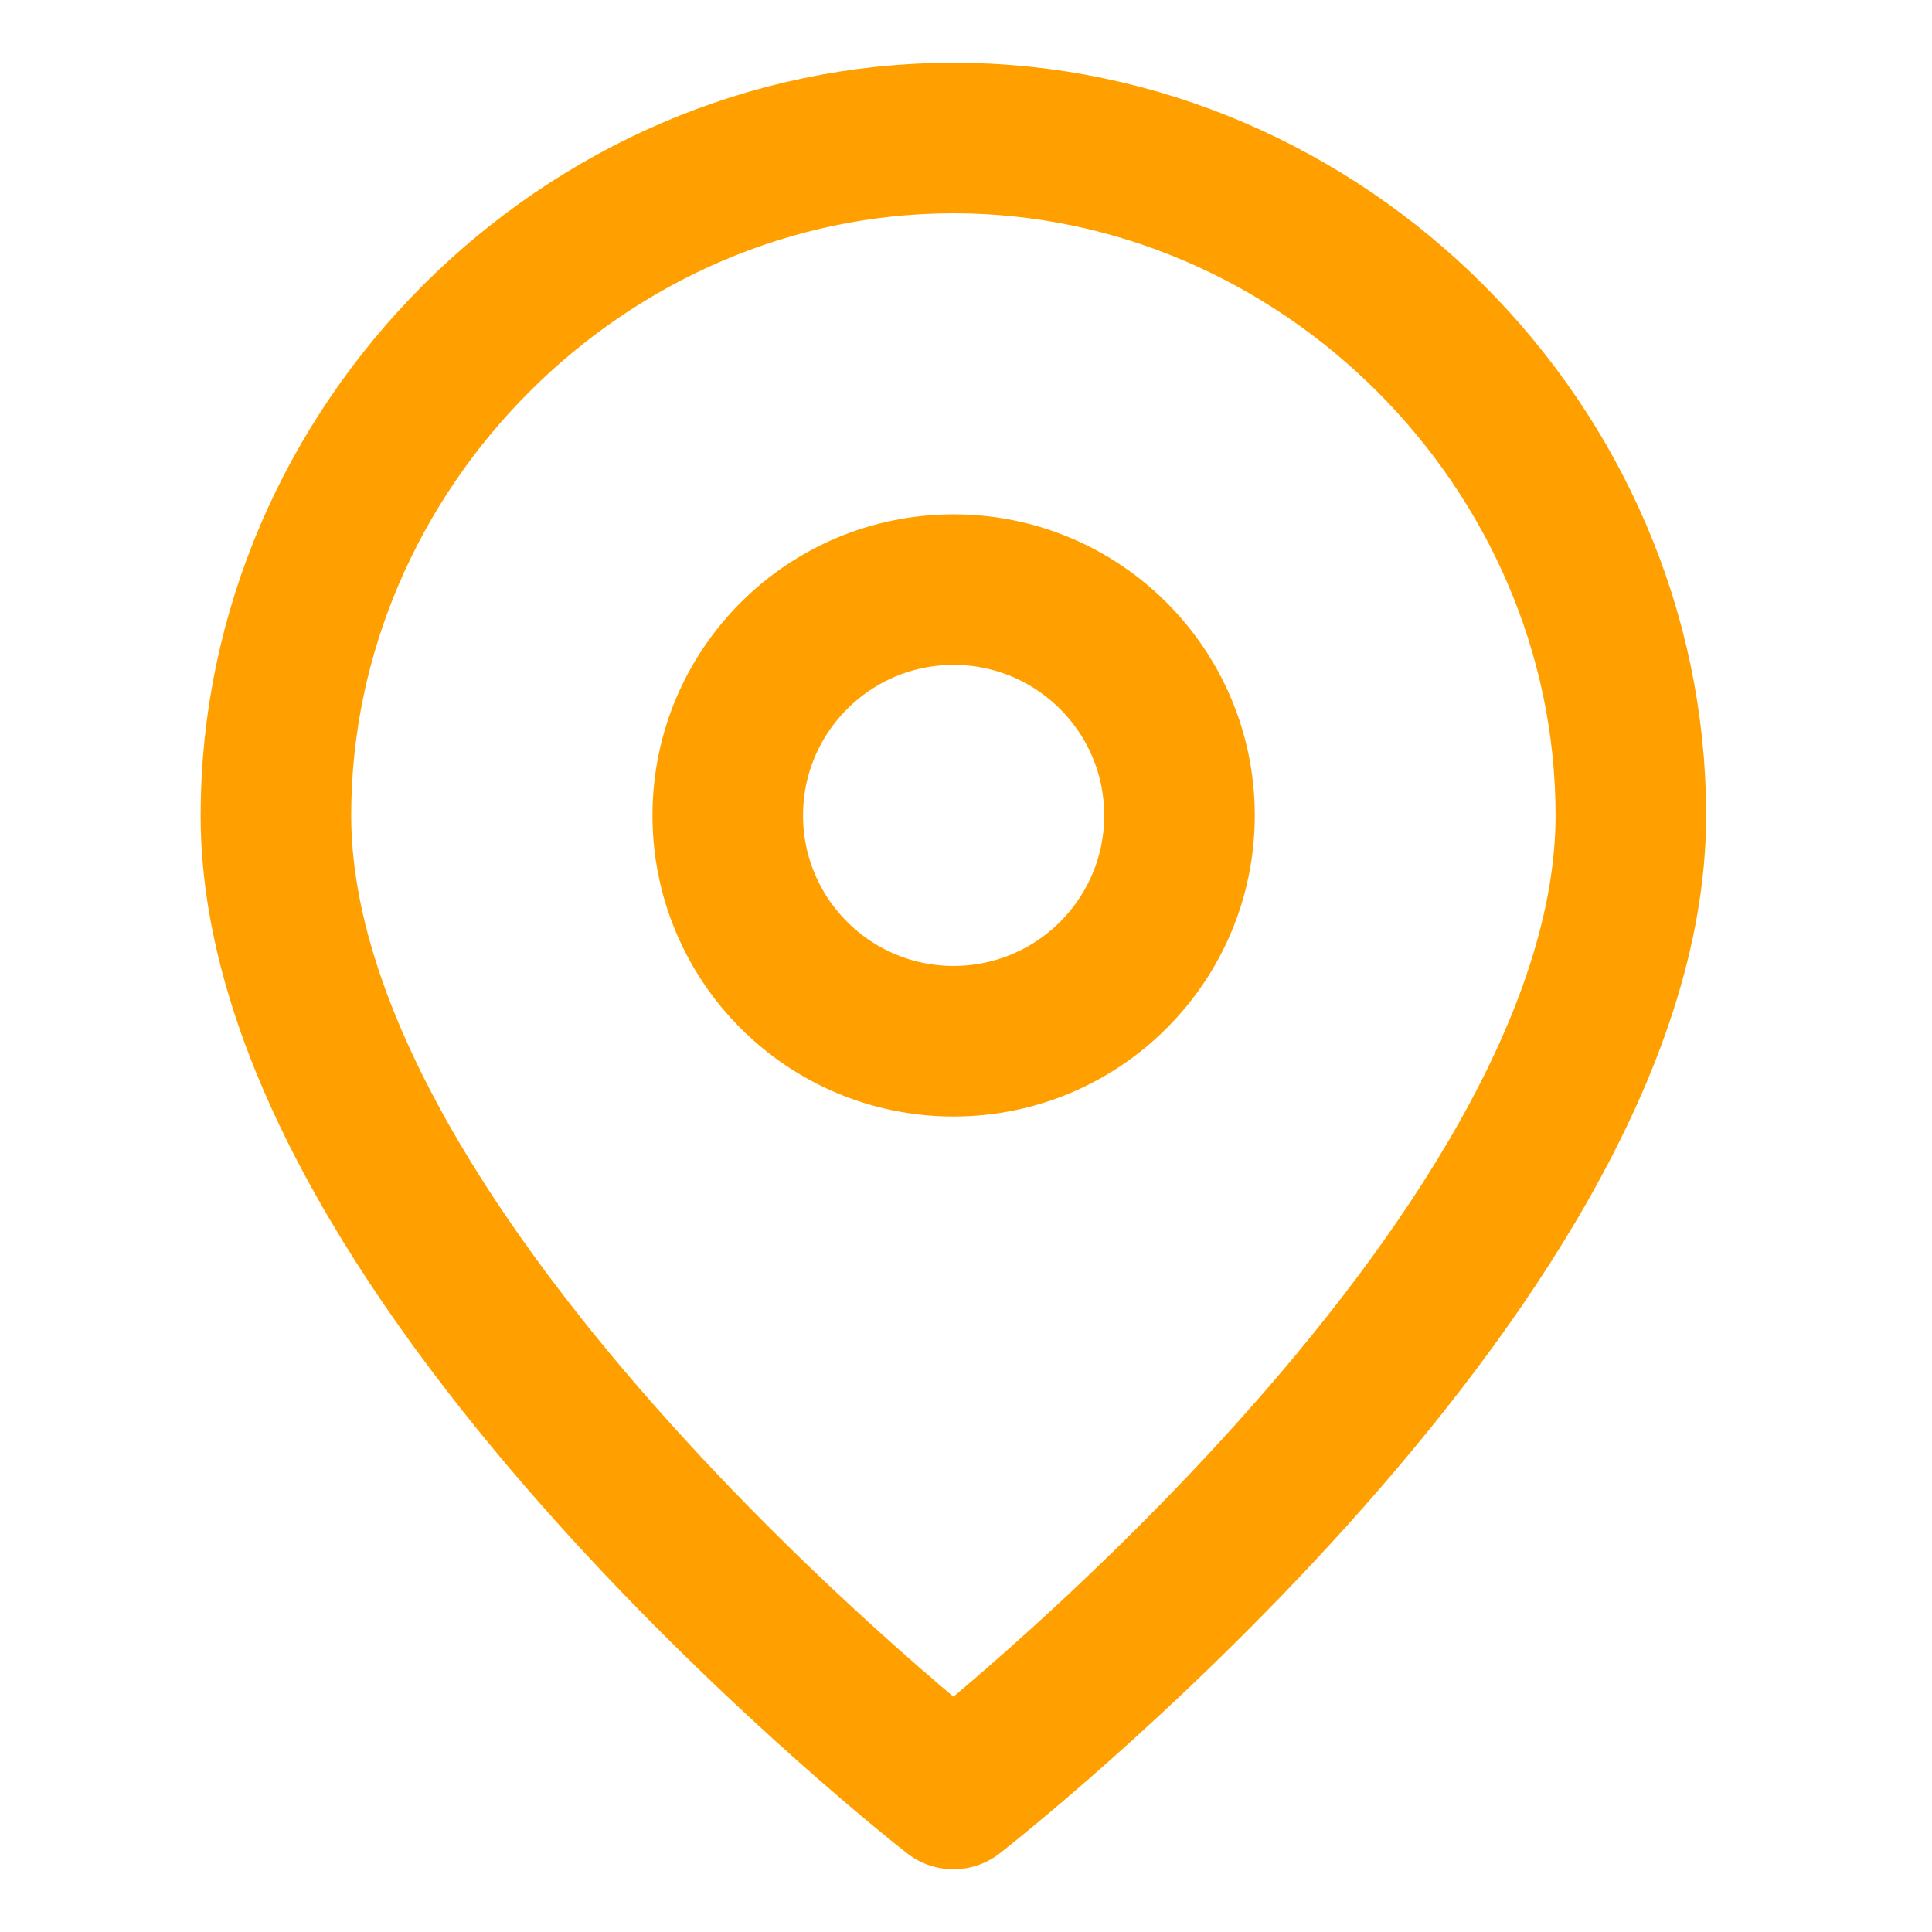
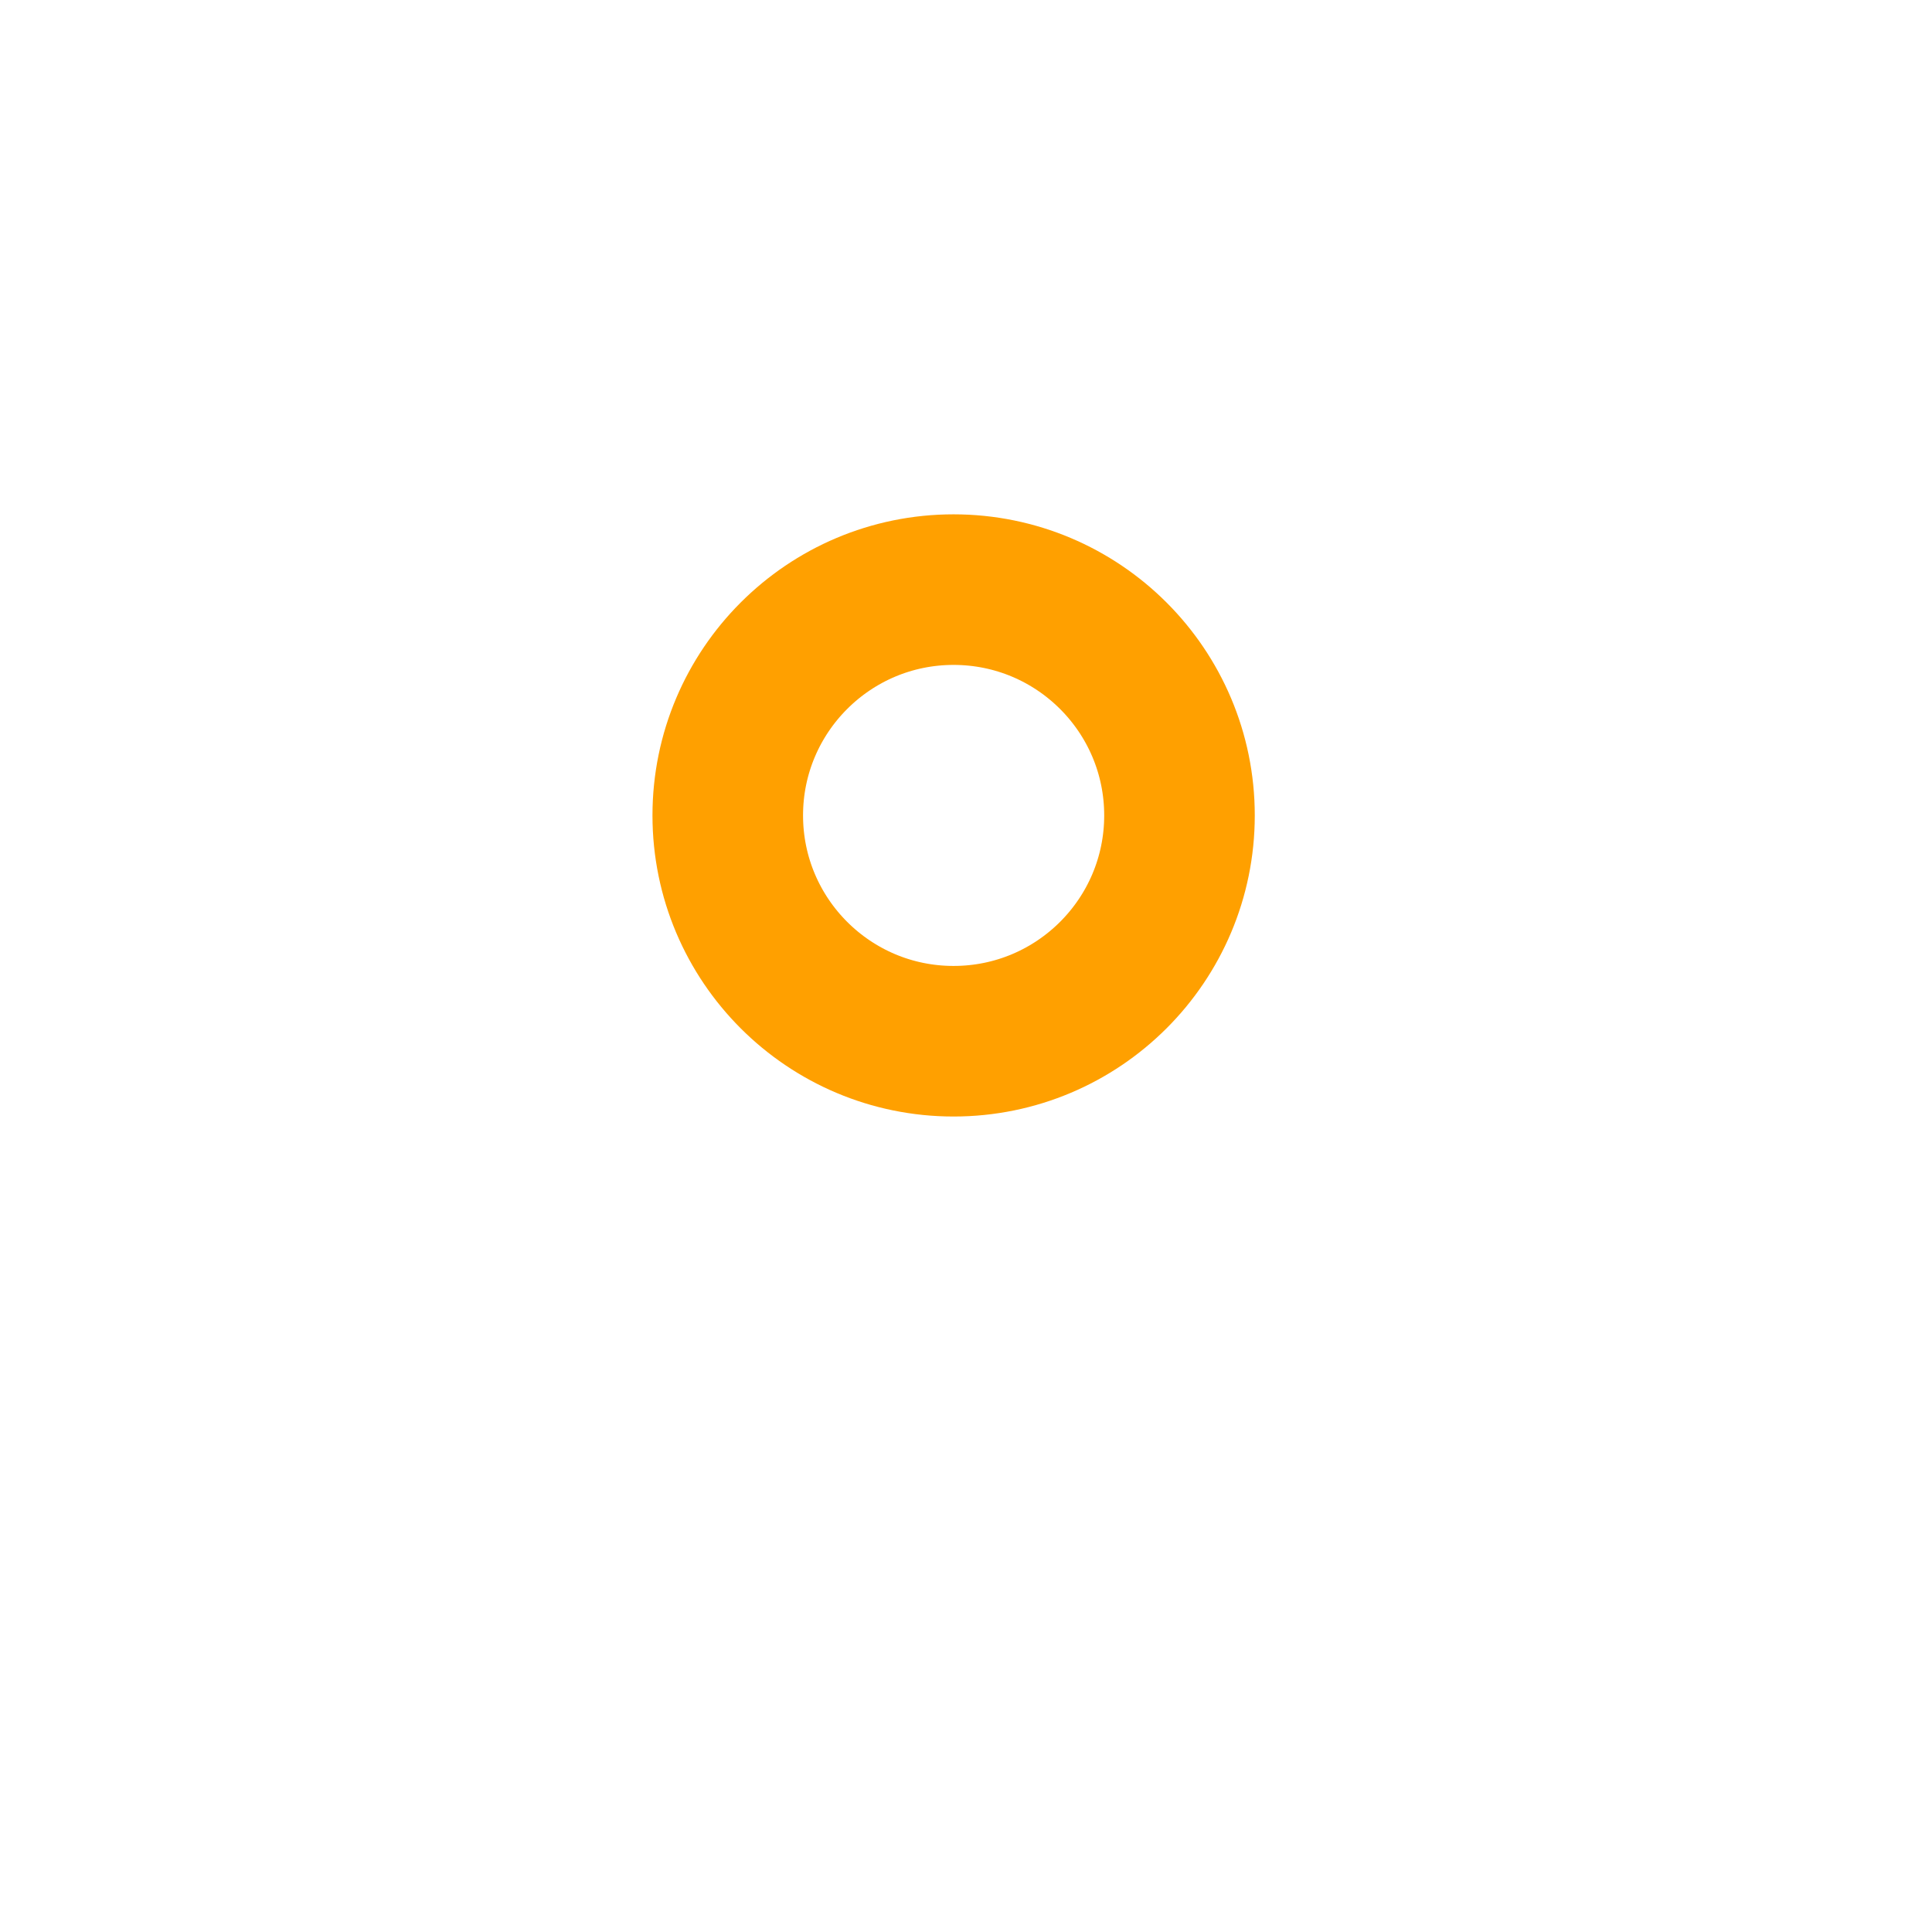
<svg xmlns="http://www.w3.org/2000/svg" width="16" height="16" viewBox="0 0 16 16" fill="none">
-   <path d="M13.506 6.753C13.506 10.494 7.896 14.857 7.896 14.857C7.896 14.857 2.285 10.494 2.285 6.753C2.285 3.698 4.84 1.143 7.896 1.143C10.951 1.143 13.506 3.698 13.506 6.753Z" stroke="#FFA000" stroke-width="1.247" stroke-linecap="round" stroke-linejoin="round" />
  <path d="M7.897 8.623C8.93 8.623 9.768 7.786 9.768 6.753C9.768 5.72 8.93 4.883 7.897 4.883C6.865 4.883 6.027 5.72 6.027 6.753C6.027 7.786 6.865 8.623 7.897 8.623Z" stroke="#FFA000" stroke-width="1.247" stroke-linecap="round" stroke-linejoin="round" />
</svg>